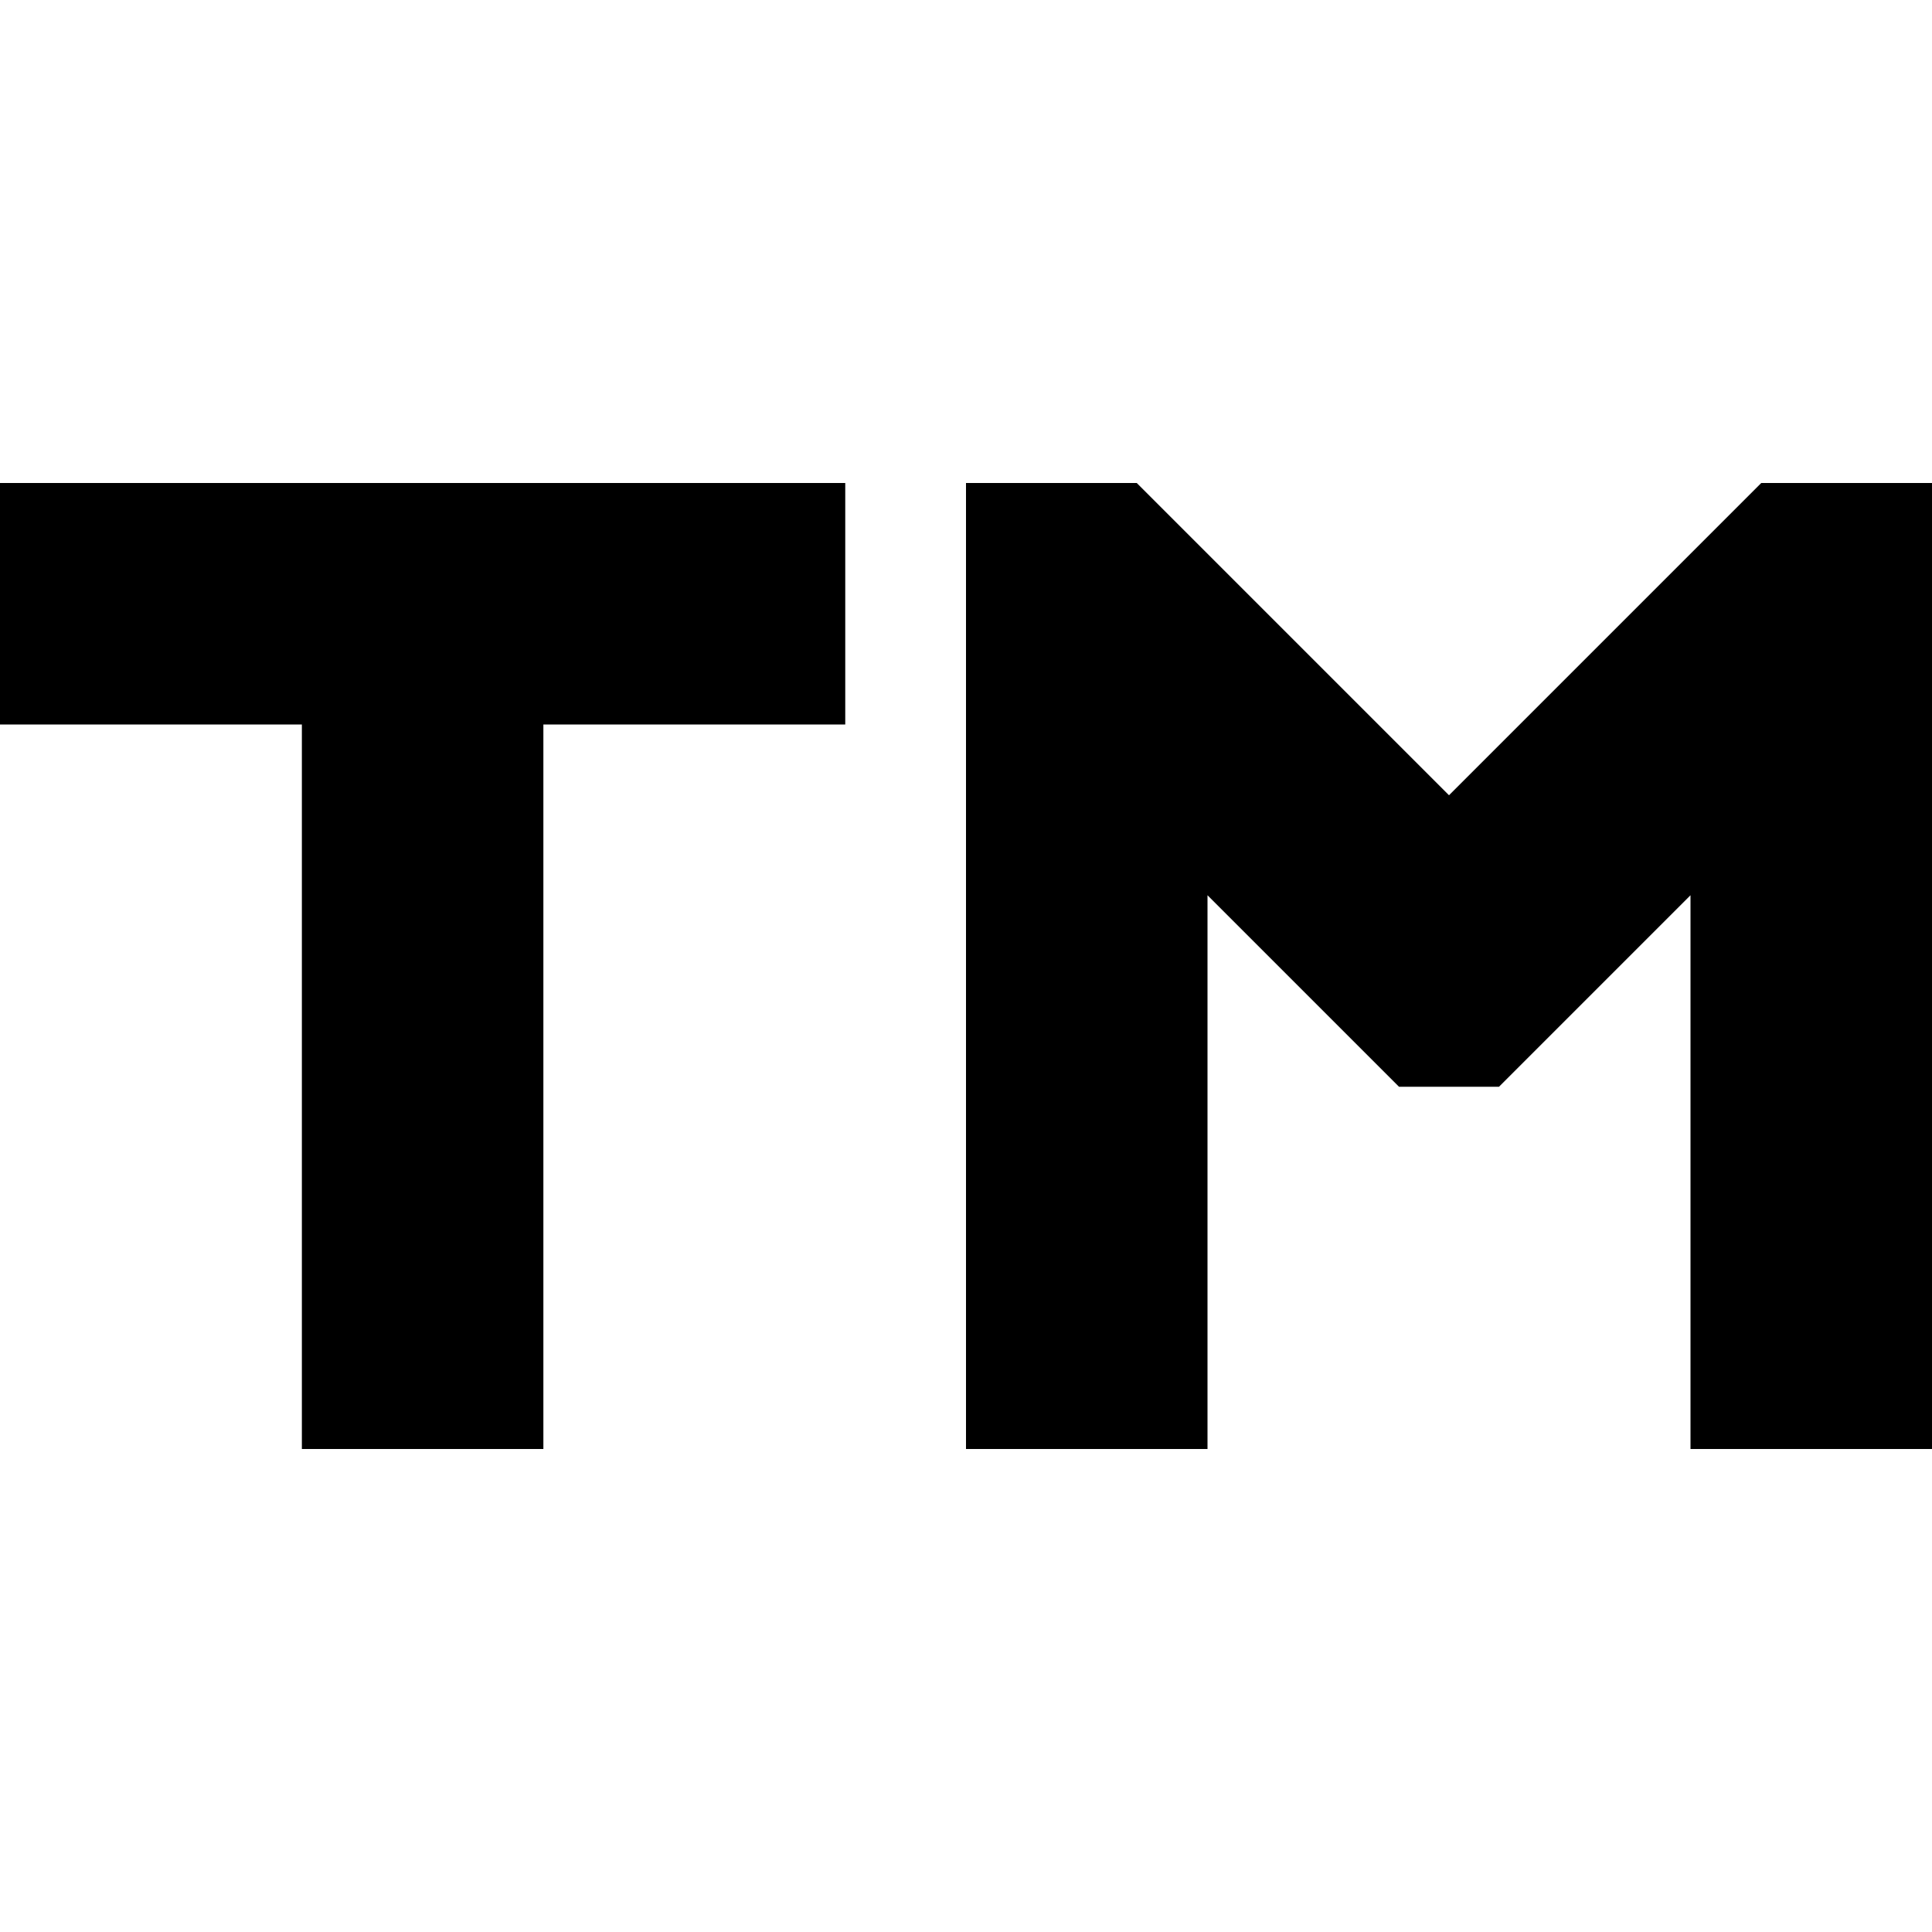
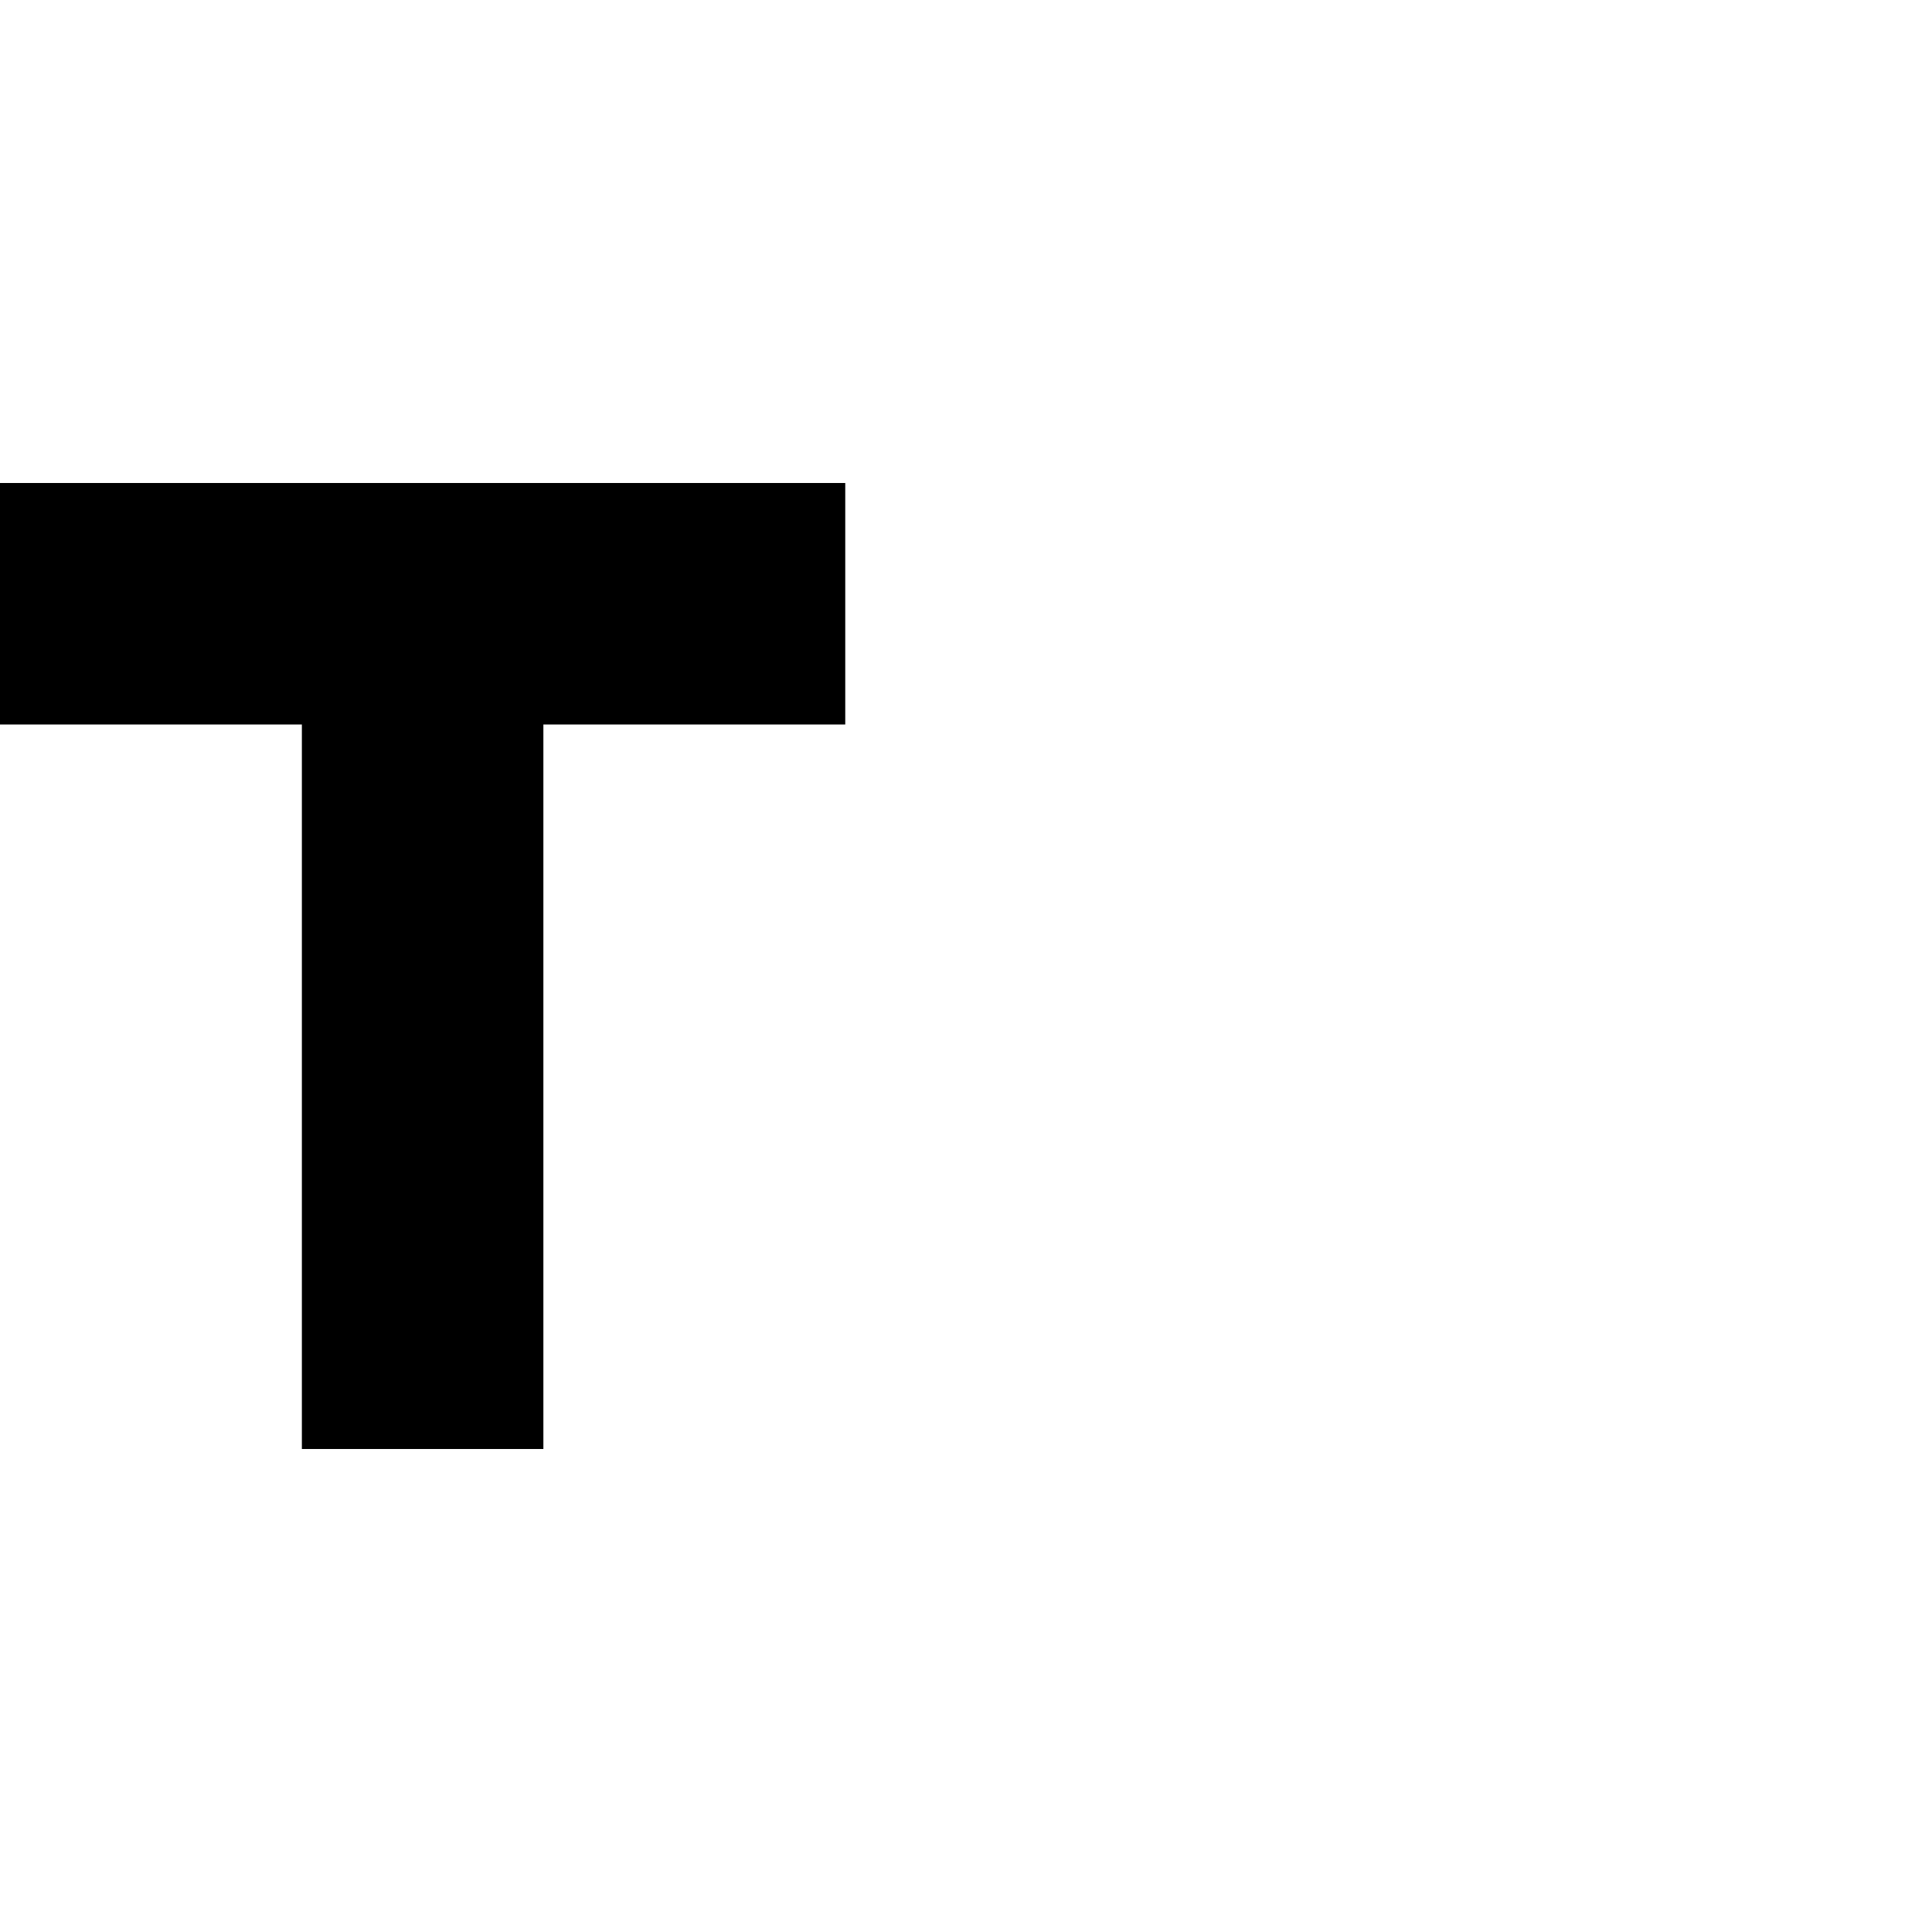
<svg xmlns="http://www.w3.org/2000/svg" height="512" viewBox="0 0 16 16" width="512">
  <path d="m0 2h2.5v6h2v-6h2.5v-2h-7z" transform="translate(0 4)" />
-   <path d="m6.586 0-2.586 2.586-2.586-2.586h-1.414v8h2v-4.586l1.586 1.586h.828l1.586-1.586v4.586h2v-8z" transform="translate(8 4)" />
</svg>